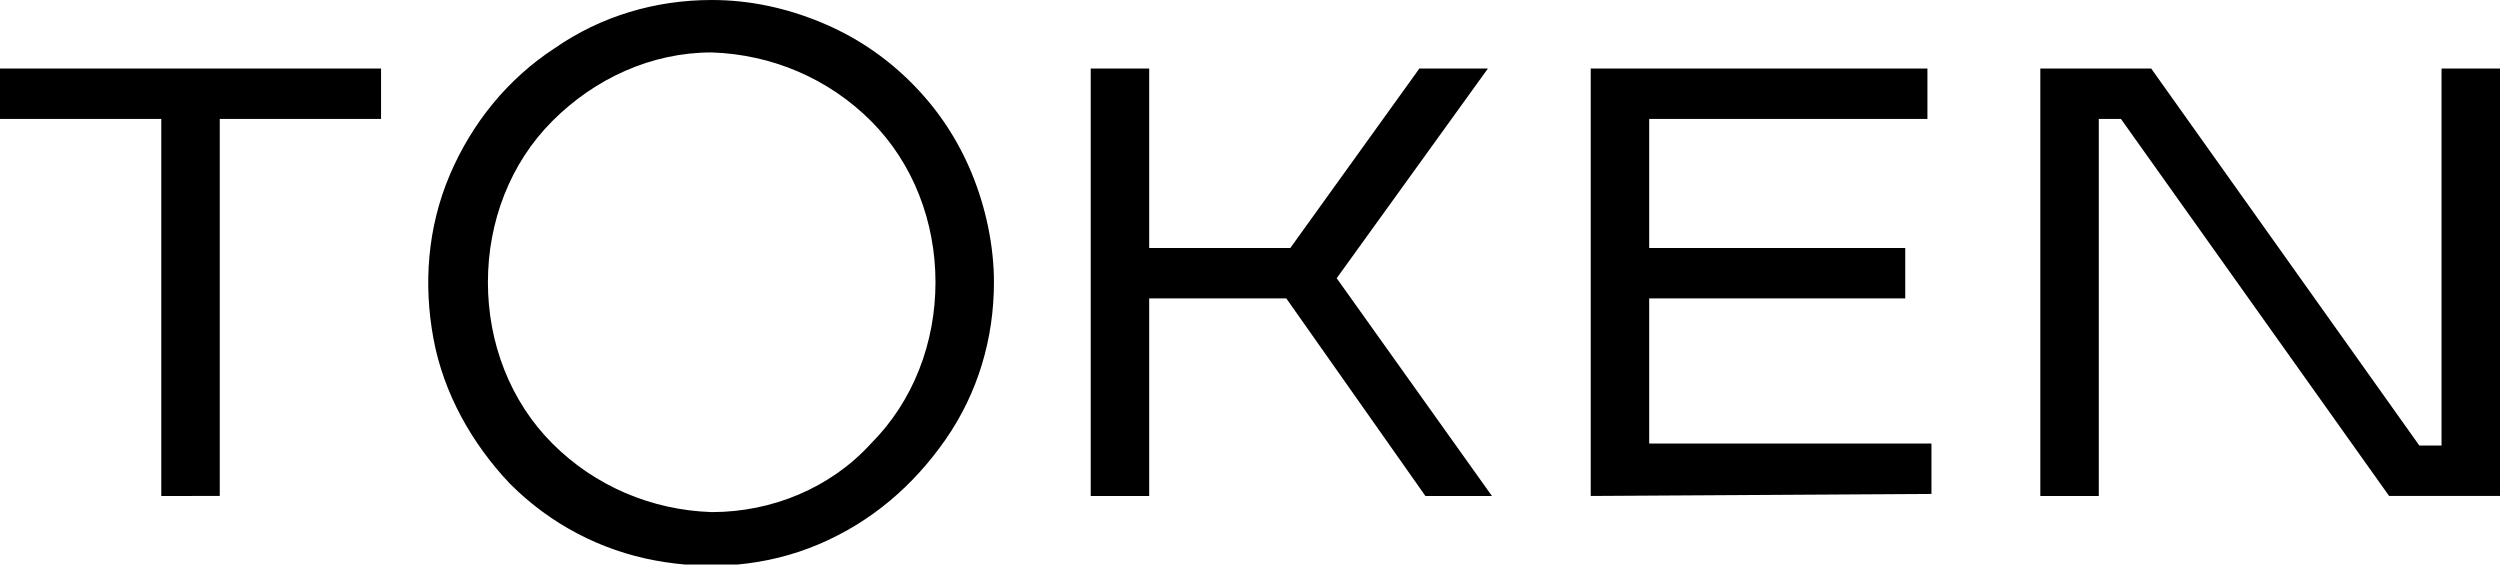
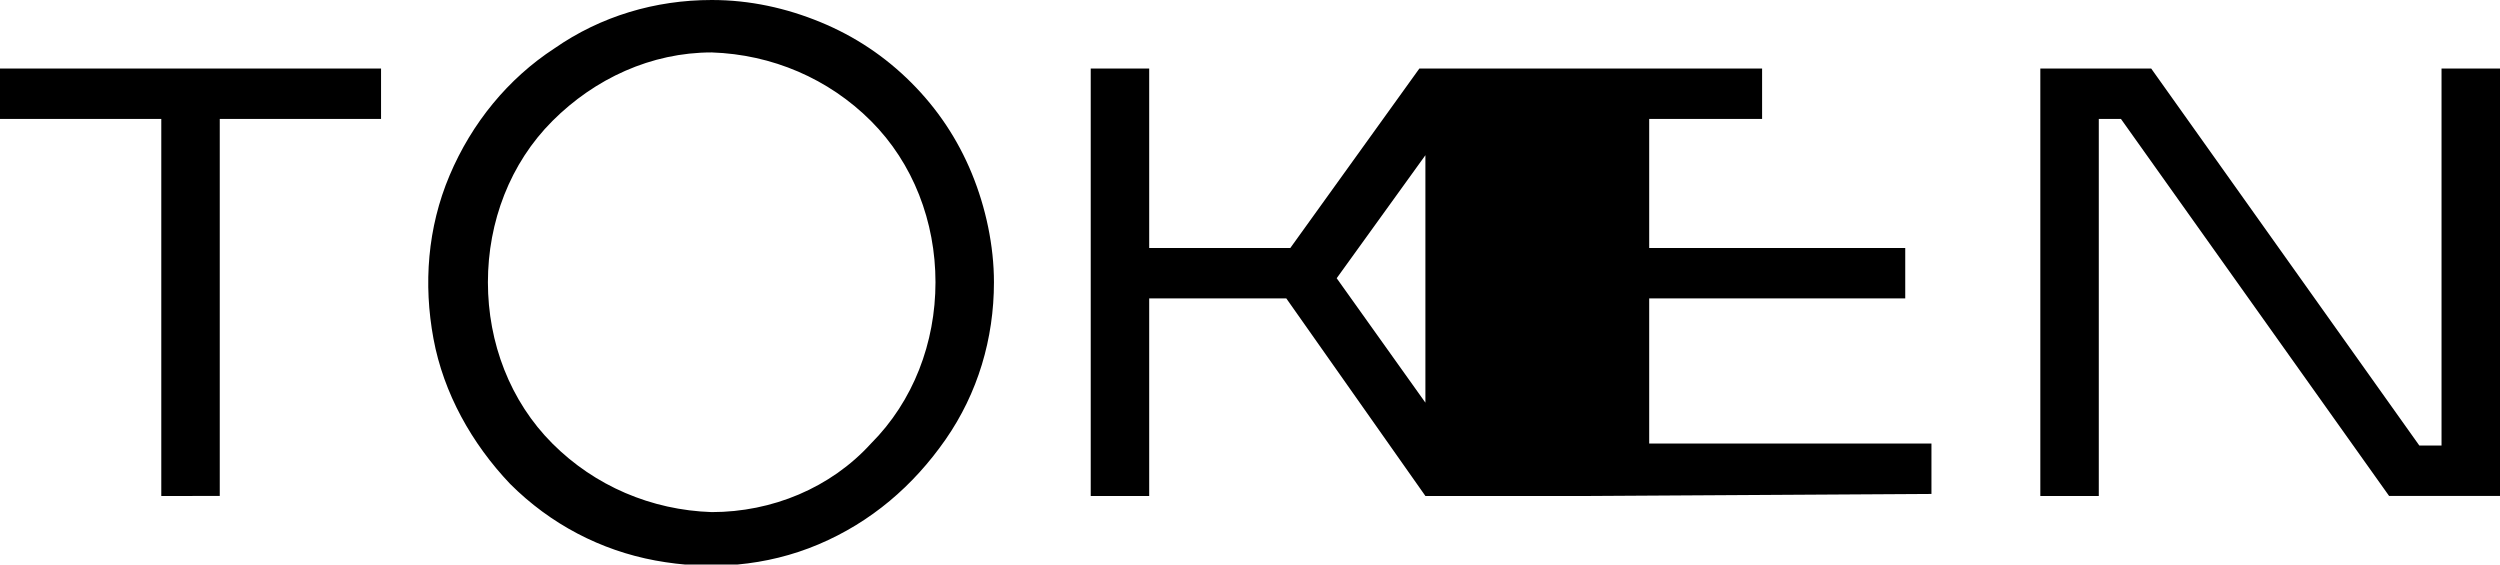
<svg xmlns="http://www.w3.org/2000/svg" version="1.1" id="Layer_1" x="0px" y="0px" viewBox="0 0 124 28" style="enable-background:new 0 0 124 28;" xml:space="preserve">
  <g>
-     <path d="M35.3,0c-2.8,0-5.5,0.8-7.8,2.4c-2.3,1.5-4.1,3.7-5.2,6.3c-1.1,2.6-1.3,5.4-0.8,8.1c0.5,2.7,1.9,5.2,3.8,7.2 c2,2,4.5,3.3,7.2,3.8c2.7,0.5,5.5,0.3,8.1-0.8c2.6-1.1,4.7-2.9,6.3-5.2s2.4-5,2.4-7.8c0-1.8-0.4-3.7-1.1-5.4 c-0.7-1.7-1.7-3.2-3-4.5c-1.3-1.3-2.8-2.3-4.5-3C39,0.4,37.2,0,35.3,0L35.3,0z M35.3,25.4c-3-0.1-5.8-1.3-7.9-3.4 c-2.1-2.1-3.2-5-3.2-8c0-3,1.1-5.9,3.2-8c2.1-2.1,4.9-3.4,7.9-3.4c3,0.1,5.8,1.3,7.9,3.4c2.1,2.1,3.2,5,3.2,8c0,3-1.1,5.9-3.2,8 C41.2,24.2,38.3,25.4,35.3,25.4L35.3,25.4z M8,24.6V5.9H0V3.4h18.9v2.5h-8v18.7L8,24.6z M70.7,24.6l-6.9-9.8H57v9.8h-2.9V3.4H57 v8.9h7l6.4-8.9h3.4l-7.5,10.4L74,24.6L70.7,24.6z M78.9,24.6V3.4h16.7v2.5H81.8v6.4h12.7v2.5H81.8v7.2h14v2.5L78.9,24.6z M121.1,3.4h2.9v21.2h-5.5L105.2,5.9h-1.1v18.7h-2.9V3.4h5.5L120,22.1h1.1L121.1,3.4z" />
+     <path d="M35.3,0c-2.8,0-5.5,0.8-7.8,2.4c-2.3,1.5-4.1,3.7-5.2,6.3c-1.1,2.6-1.3,5.4-0.8,8.1c0.5,2.7,1.9,5.2,3.8,7.2 c2,2,4.5,3.3,7.2,3.8c2.7,0.5,5.5,0.3,8.1-0.8c2.6-1.1,4.7-2.9,6.3-5.2s2.4-5,2.4-7.8c0-1.8-0.4-3.7-1.1-5.4 c-0.7-1.7-1.7-3.2-3-4.5c-1.3-1.3-2.8-2.3-4.5-3C39,0.4,37.2,0,35.3,0L35.3,0z M35.3,25.4c-3-0.1-5.8-1.3-7.9-3.4 c-2.1-2.1-3.2-5-3.2-8c0-3,1.1-5.9,3.2-8c2.1-2.1,4.9-3.4,7.9-3.4c3,0.1,5.8,1.3,7.9,3.4c2.1,2.1,3.2,5,3.2,8c0,3-1.1,5.9-3.2,8 C41.2,24.2,38.3,25.4,35.3,25.4L35.3,25.4z M8,24.6V5.9H0V3.4h18.9v2.5h-8v18.7L8,24.6z M70.7,24.6l-6.9-9.8H57v9.8h-2.9V3.4H57 v8.9h7l6.4-8.9h3.4l-7.5,10.4L74,24.6L70.7,24.6z V3.4h16.7v2.5H81.8v6.4h12.7v2.5H81.8v7.2h14v2.5L78.9,24.6z M121.1,3.4h2.9v21.2h-5.5L105.2,5.9h-1.1v18.7h-2.9V3.4h5.5L120,22.1h1.1L121.1,3.4z" />
  </g>
</svg>